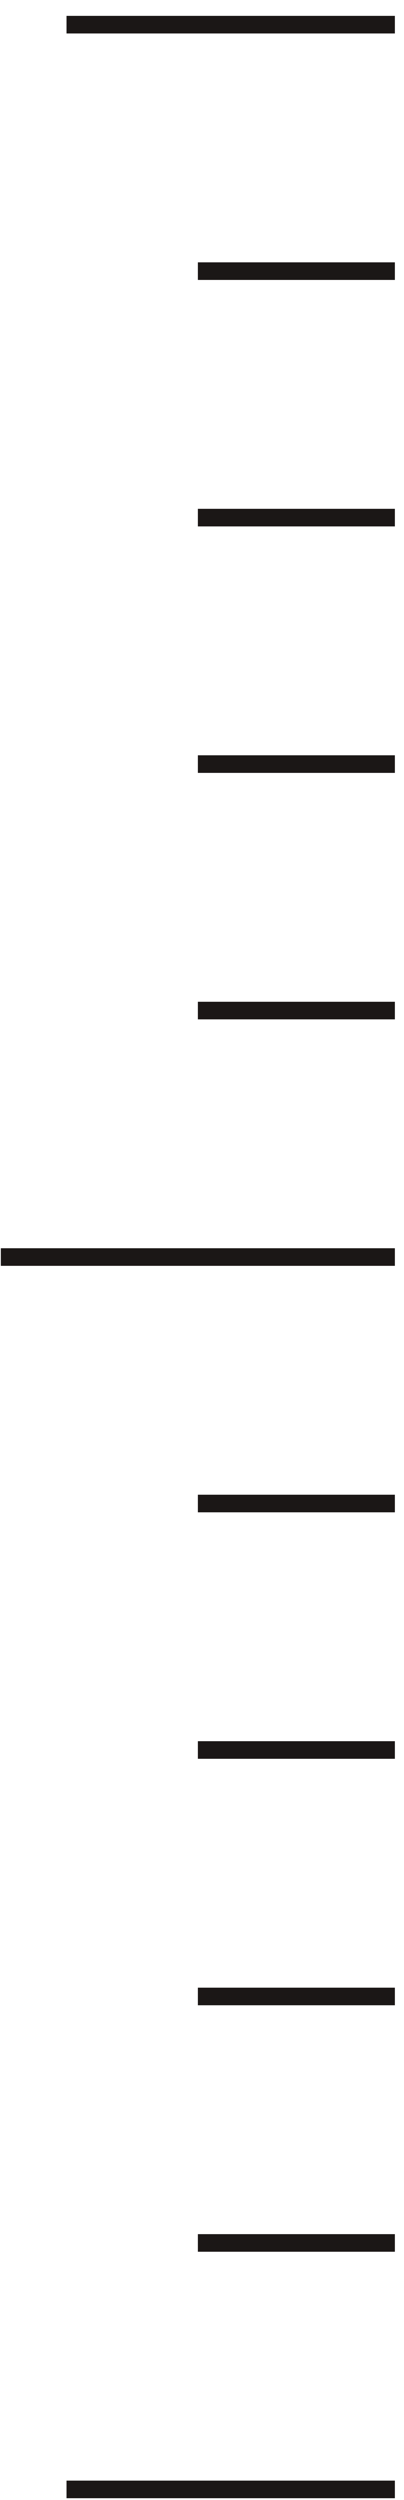
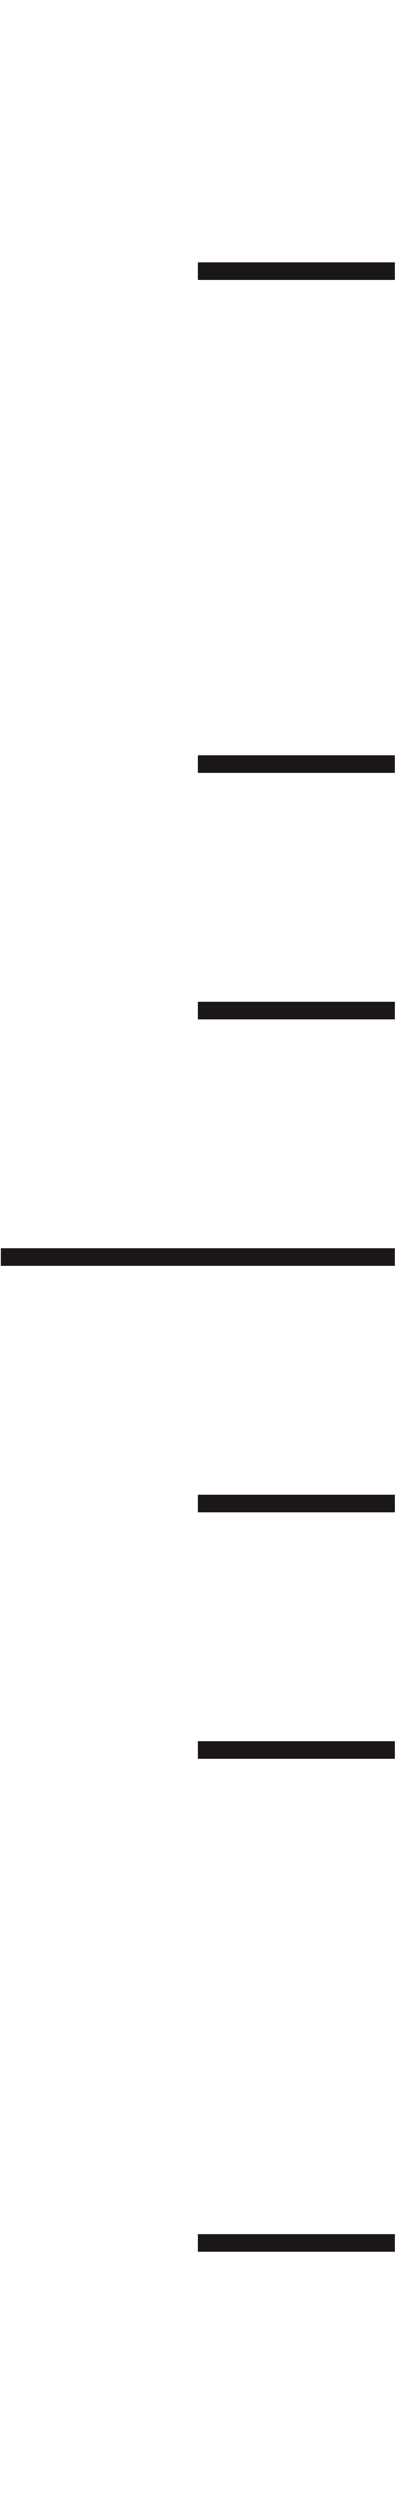
<svg xmlns="http://www.w3.org/2000/svg" width="23" height="142" viewBox="0 0 23 142" fill="none">
-   <line x1="3.787" y1="1.401" x2="22.481" y2="1.401" stroke="#1B1716" />
  <line x1="11.265" y1="15.401" x2="22.481" y2="15.401" stroke="#1B1716" />
-   <line x1="11.265" y1="29.401" x2="22.481" y2="29.401" stroke="#1B1716" />
  <line x1="11.265" y1="43.401" x2="22.481" y2="43.401" stroke="#1B1716" />
  <line x1="11.265" y1="57.401" x2="22.481" y2="57.401" stroke="#1B1716" />
  <line x1="0.048" y1="71.401" x2="22.481" y2="71.401" stroke="#1B1716" />
  <line x1="11.265" y1="85.401" x2="22.481" y2="85.401" stroke="#1B1716" />
  <line x1="11.265" y1="99.401" x2="22.481" y2="99.401" stroke="#1B1716" />
-   <line x1="11.265" y1="113.401" x2="22.481" y2="113.401" stroke="#1B1716" />
  <line x1="11.265" y1="127.401" x2="22.481" y2="127.401" stroke="#1B1716" />
-   <line x1="3.787" y1="141.401" x2="22.481" y2="141.401" stroke="#1B1716" />
</svg>